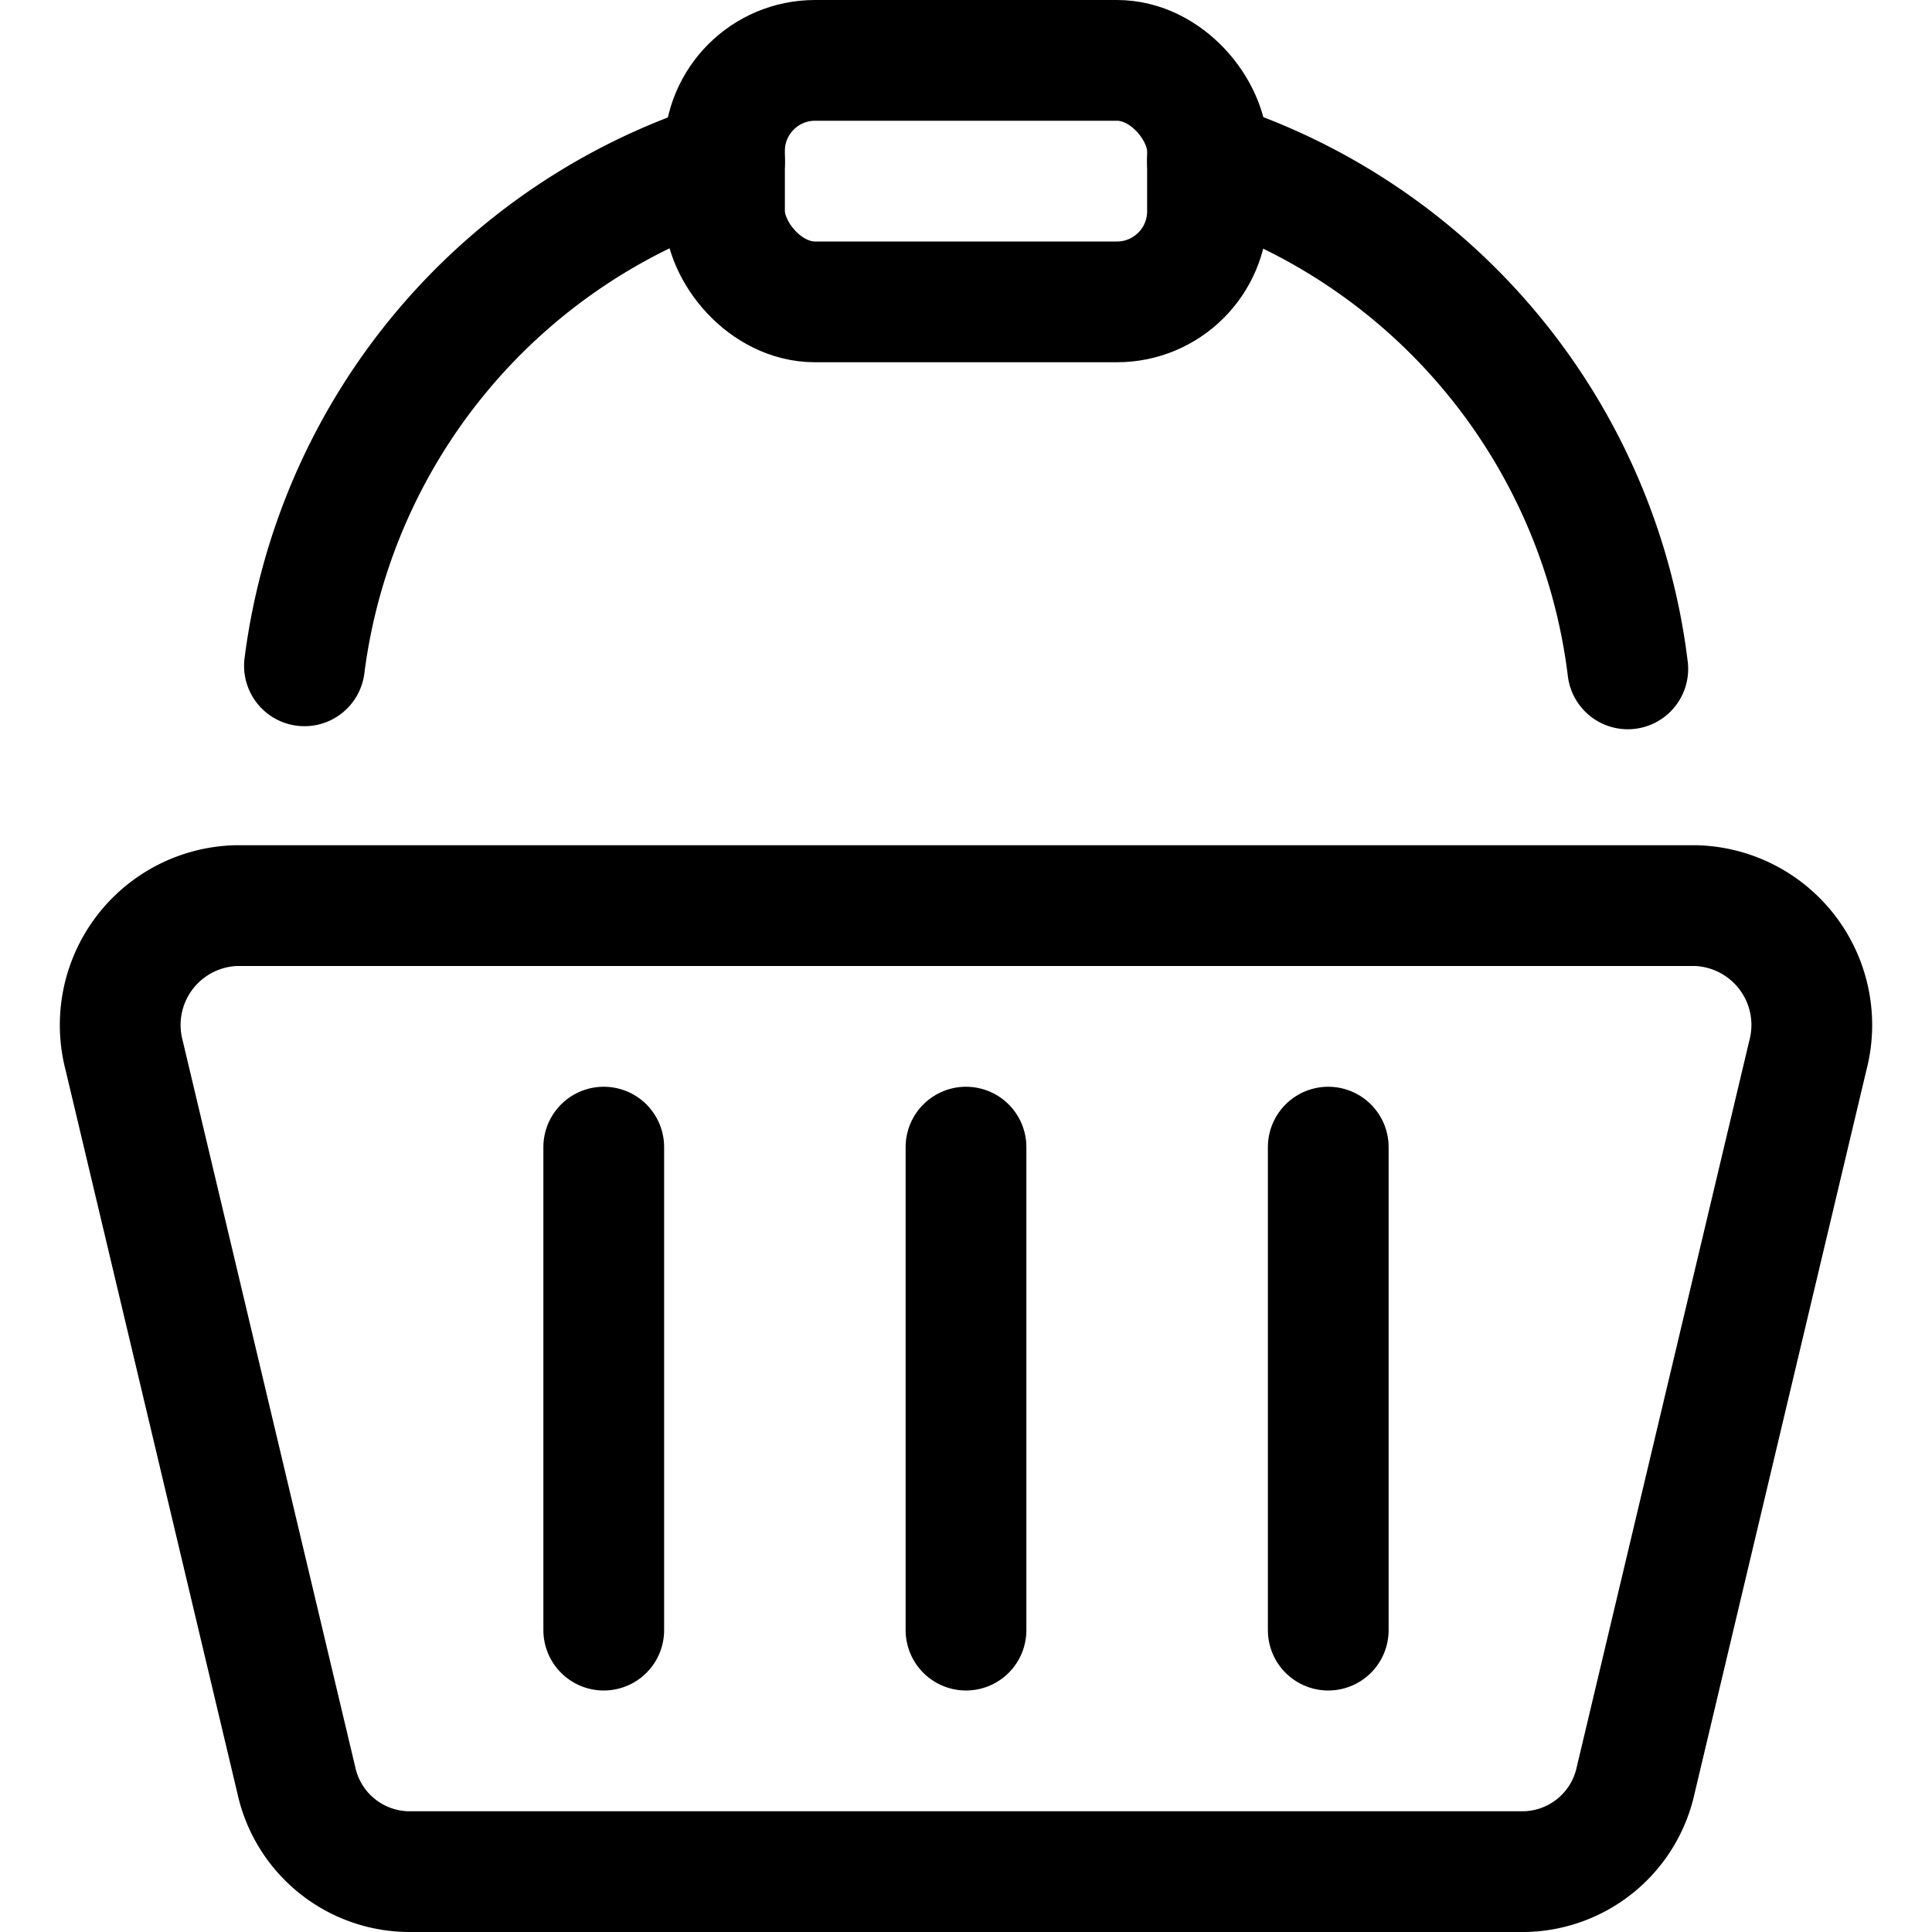
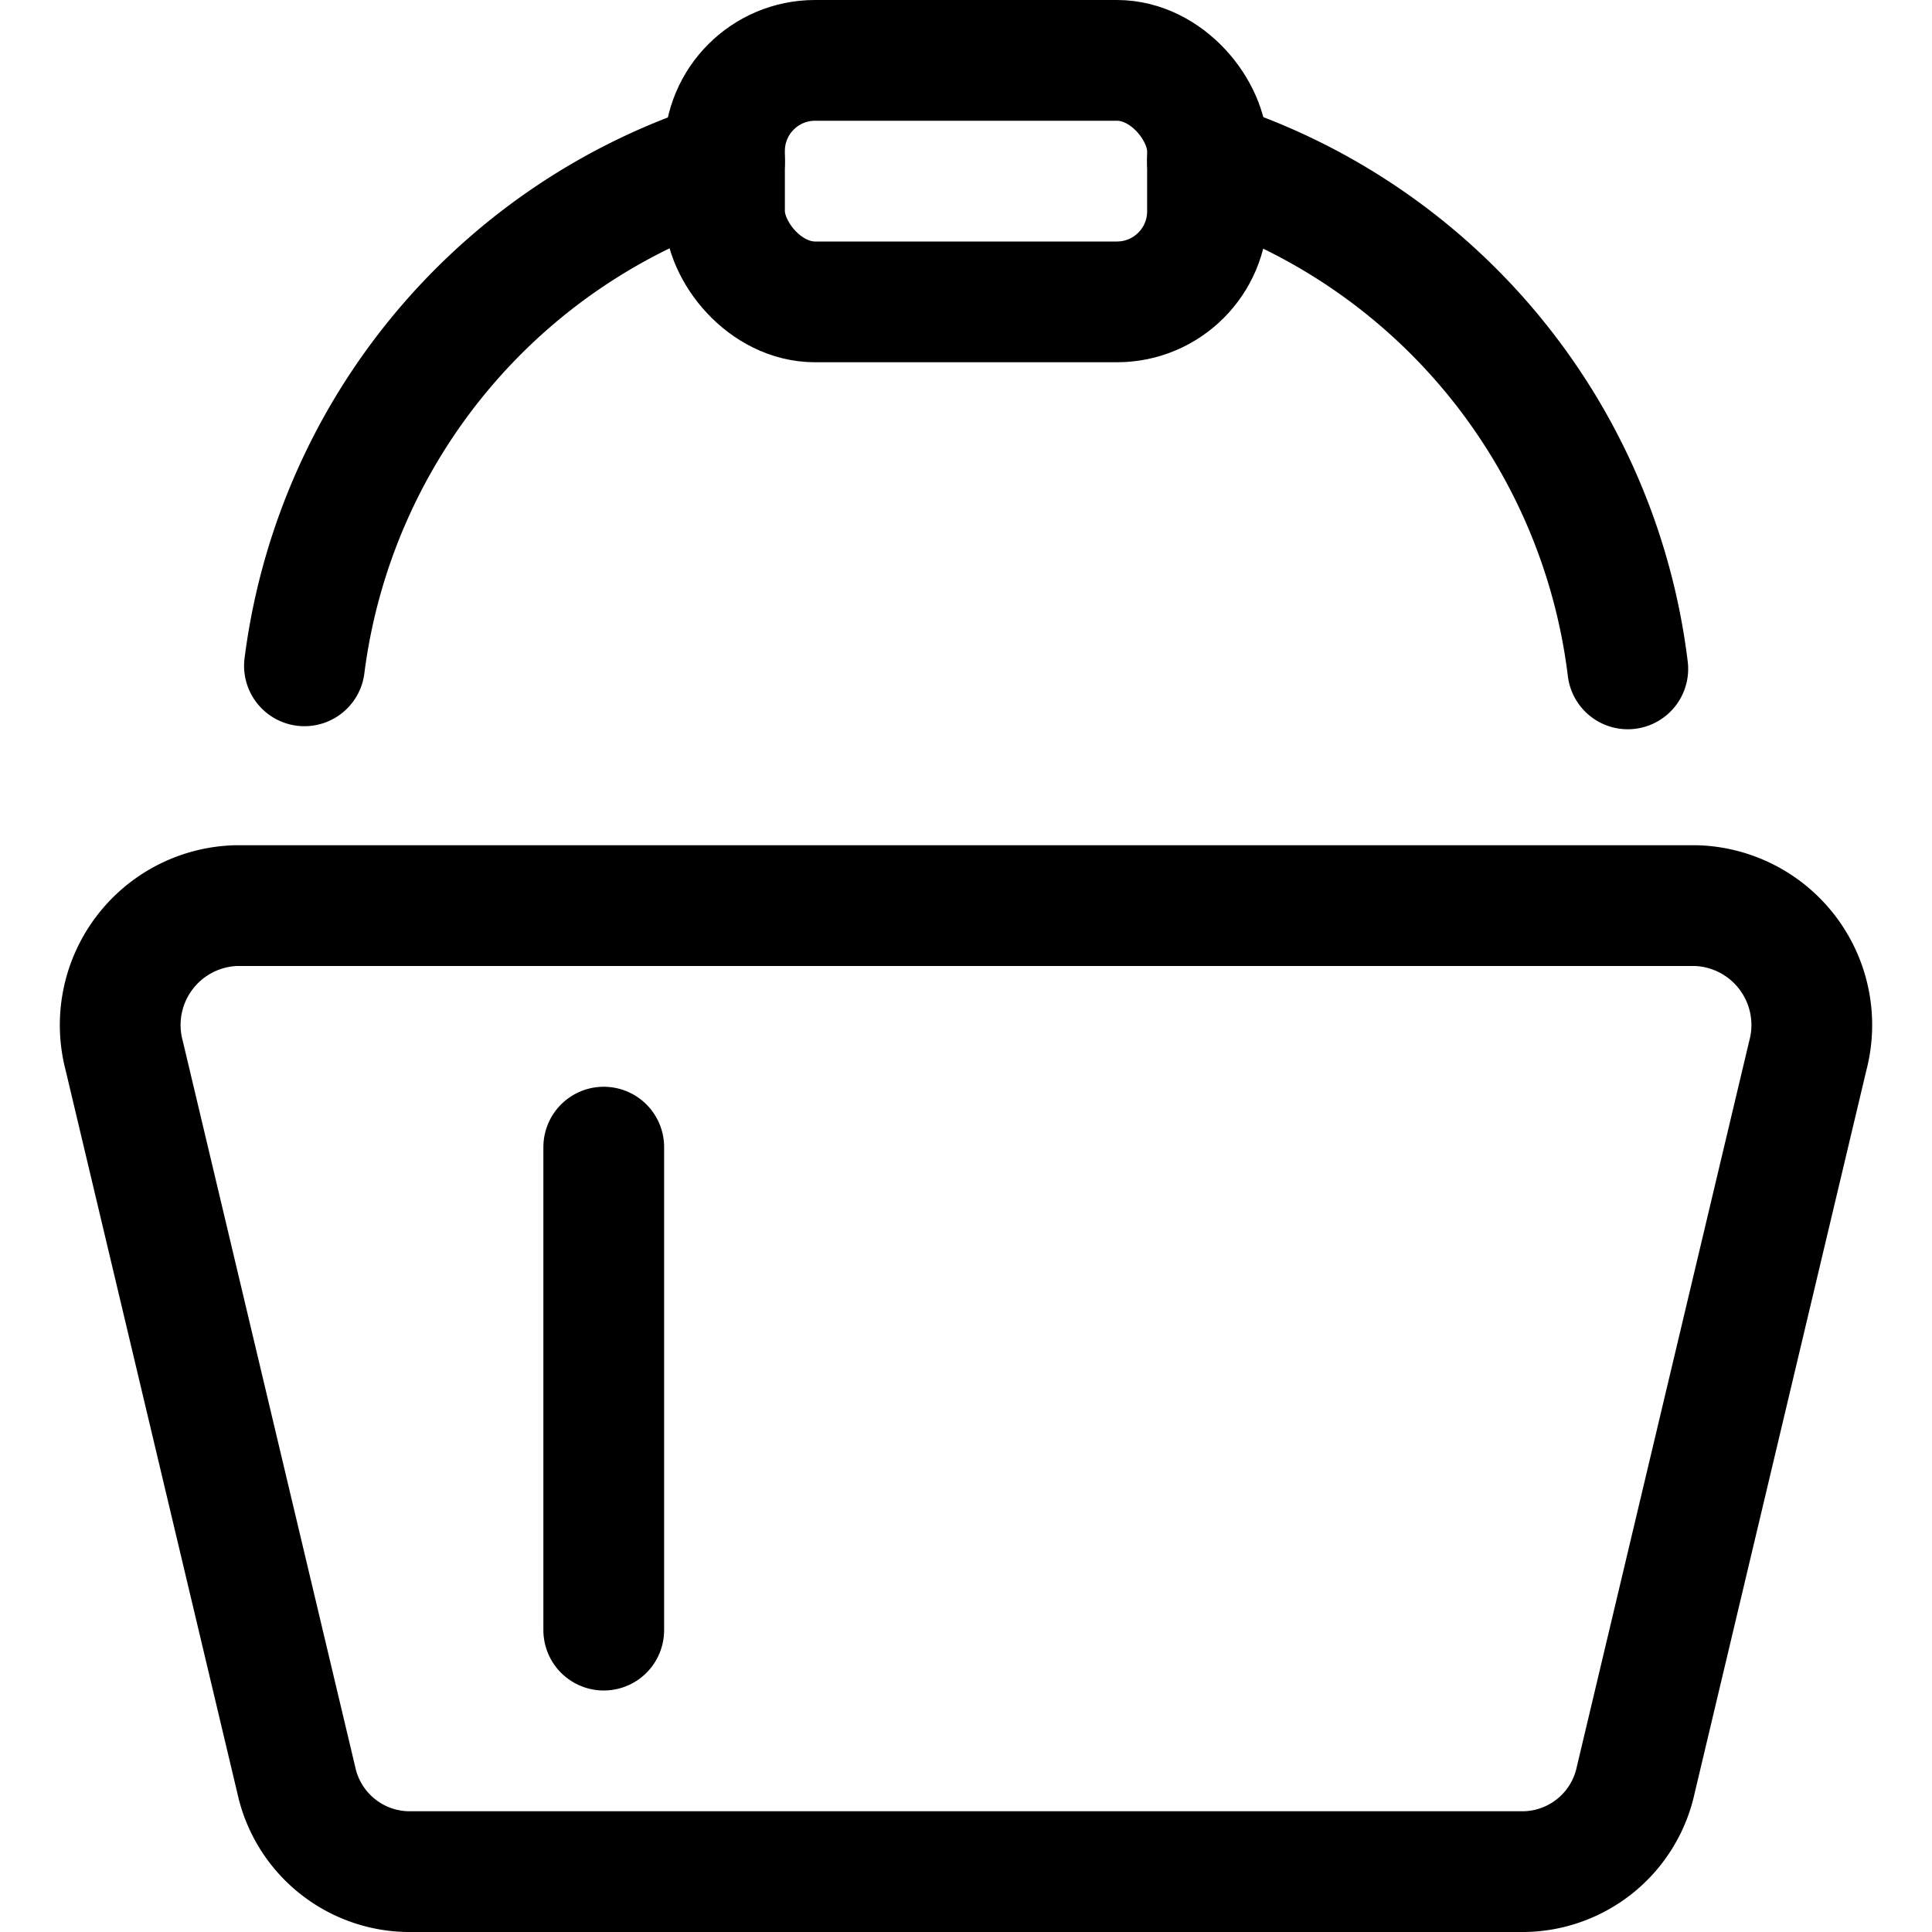
<svg xmlns="http://www.w3.org/2000/svg" viewBox="0 0 24 24">
  <defs>
    <style>.a{fill:none;stroke:currentColor;stroke-linecap:round;stroke-linejoin:round;stroke-width:1.5px;}</style>
  </defs>
  <title>shopping-basket-handle</title>
  <path class="a" d="M18.936,23.25H5.064a1.442,1.442,0,0,1-1.383-1.136l-2.138-9A1.484,1.484,0,0,1,2.926,11.25H21.074a1.484,1.484,0,0,1,1.383,1.864l-2.138,9A1.442,1.442,0,0,1,18.936,23.25Z" />
  <line class="a" x1="7.5" y1="14.25" x2="7.5" y2="20.25" />
-   <line class="a" x1="12" y1="14.25" x2="12" y2="20.25" />
-   <line class="a" x1="16.5" y1="14.25" x2="16.5" y2="20.25" />
  <path class="a" d="M9,2.006A7.585,7.585,0,0,0,3.782,8.271" />
  <path class="a" d="M20.221,8.309A7.579,7.579,0,0,0,15,2.006" />
  <rect class="a" x="9" y="0.75" width="6" height="3" rx="1.125" ry="1.125" />
</svg>